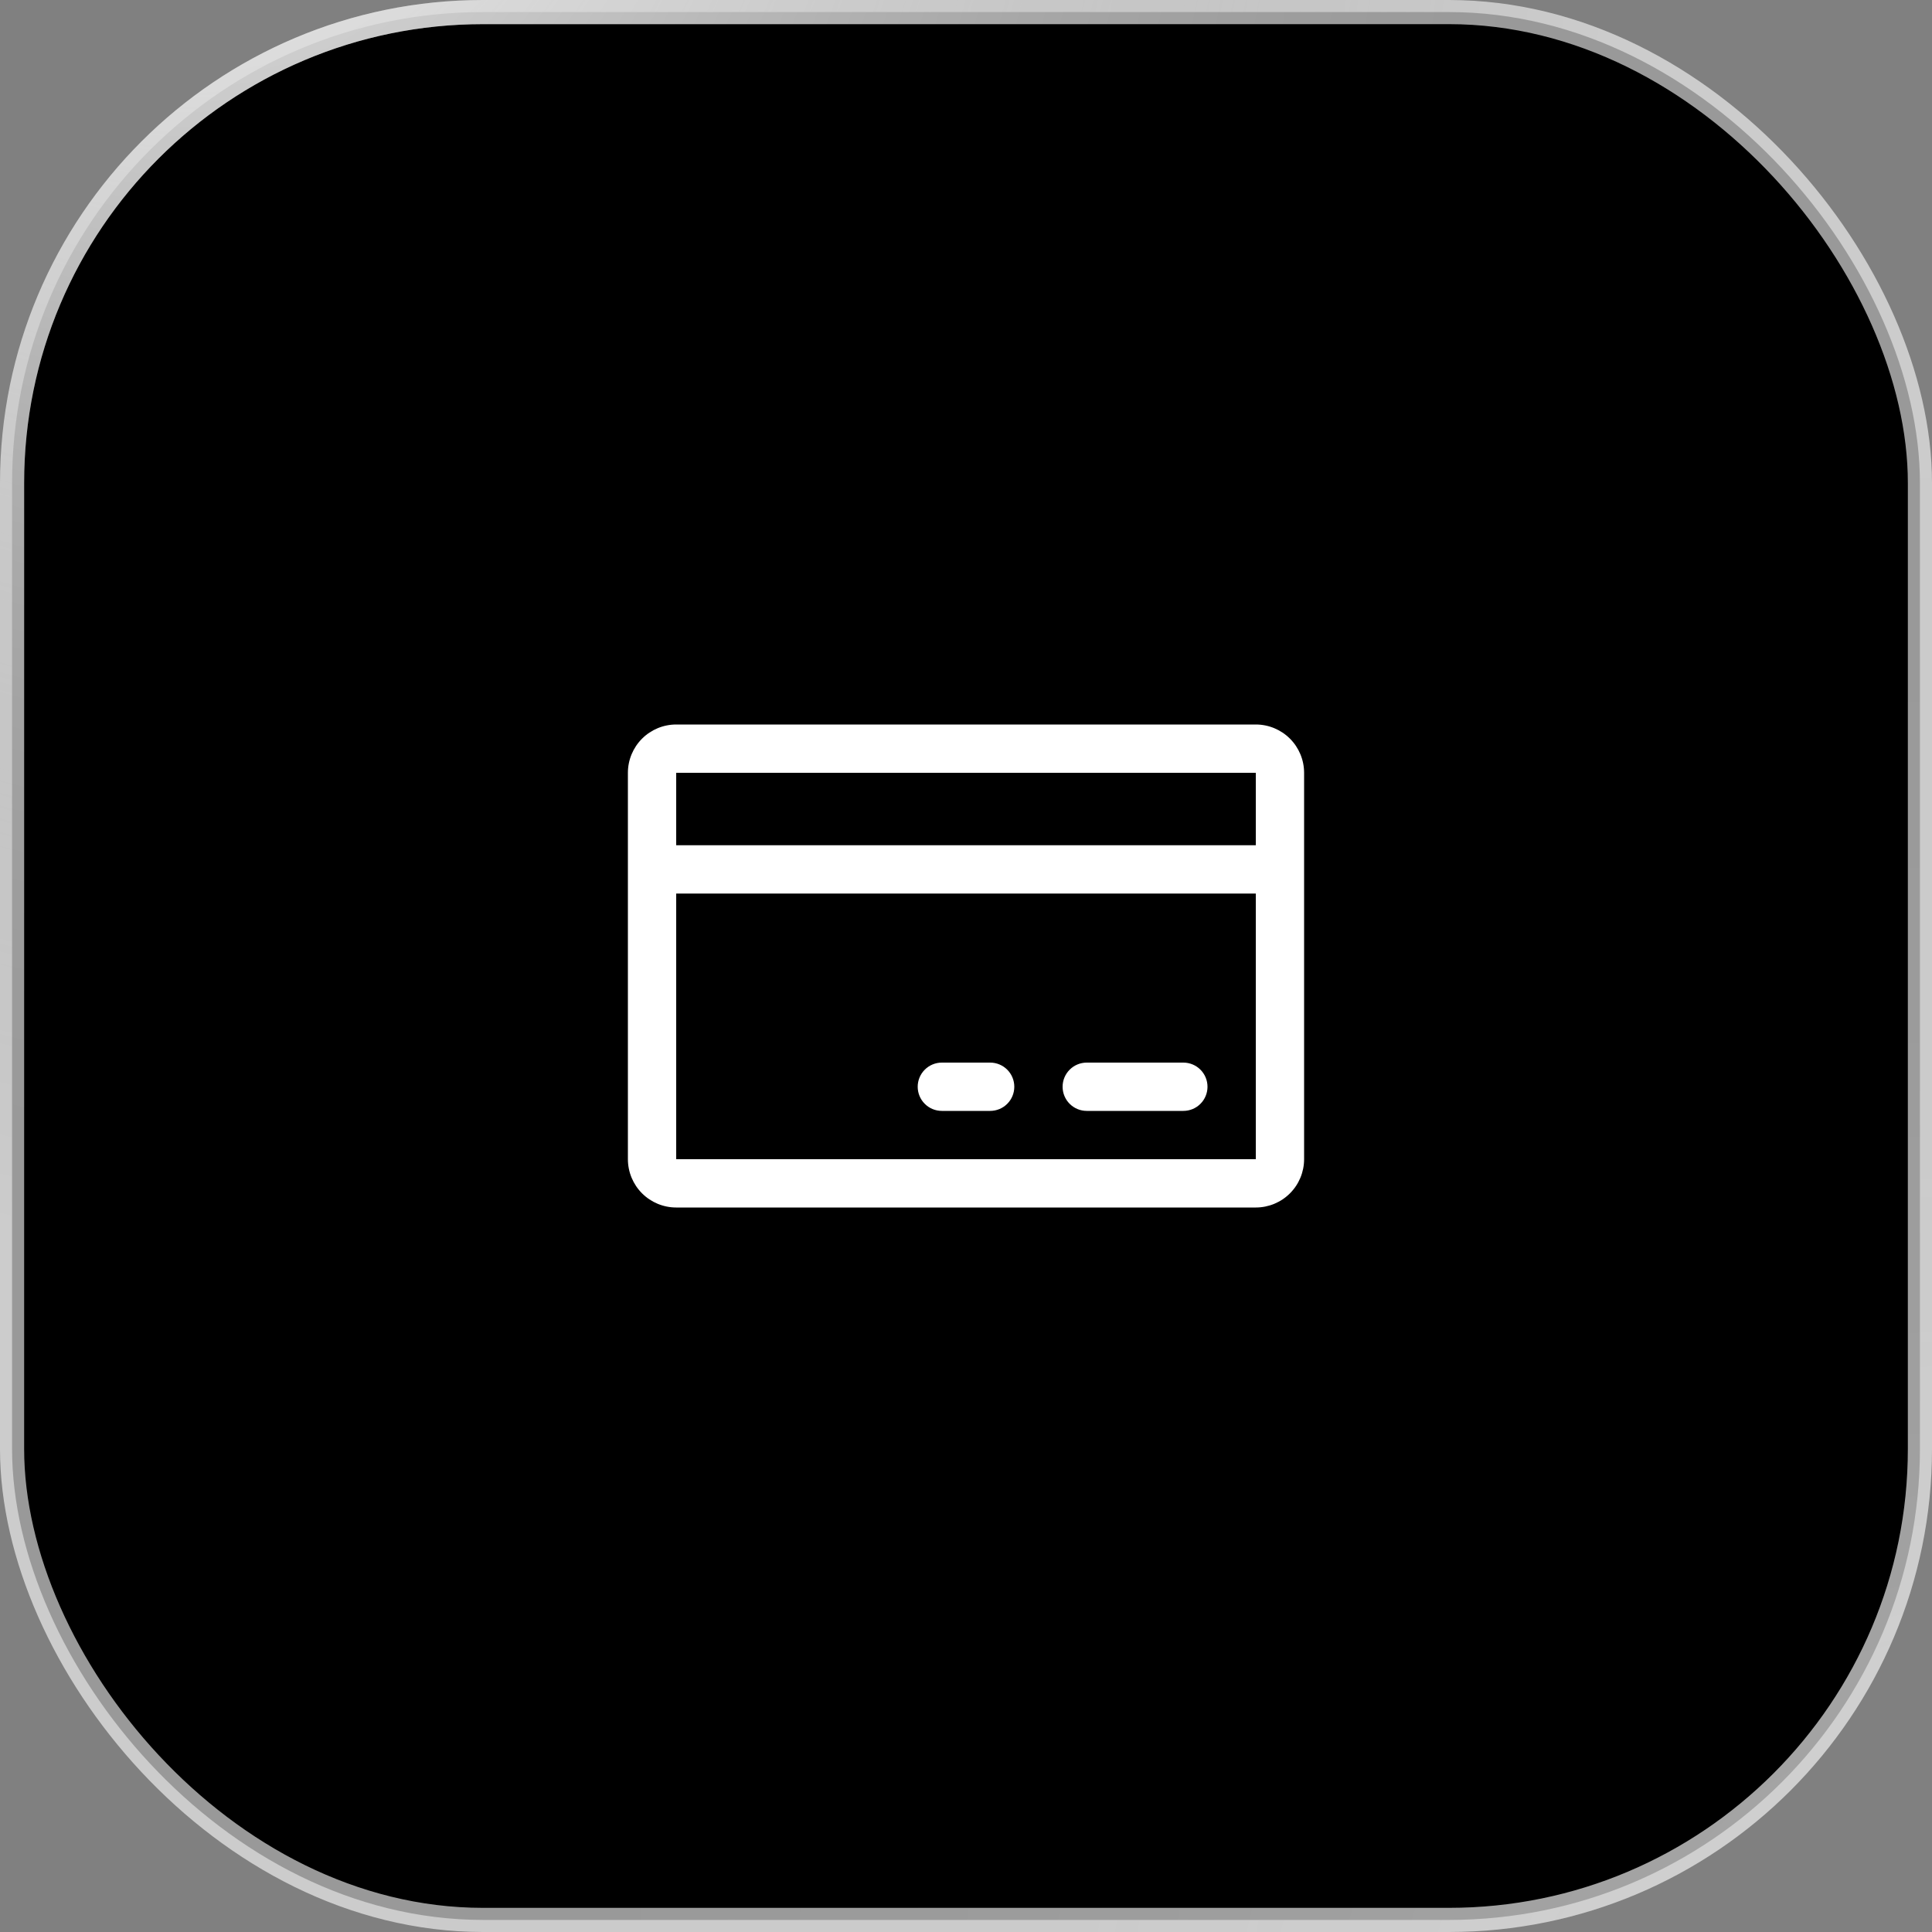
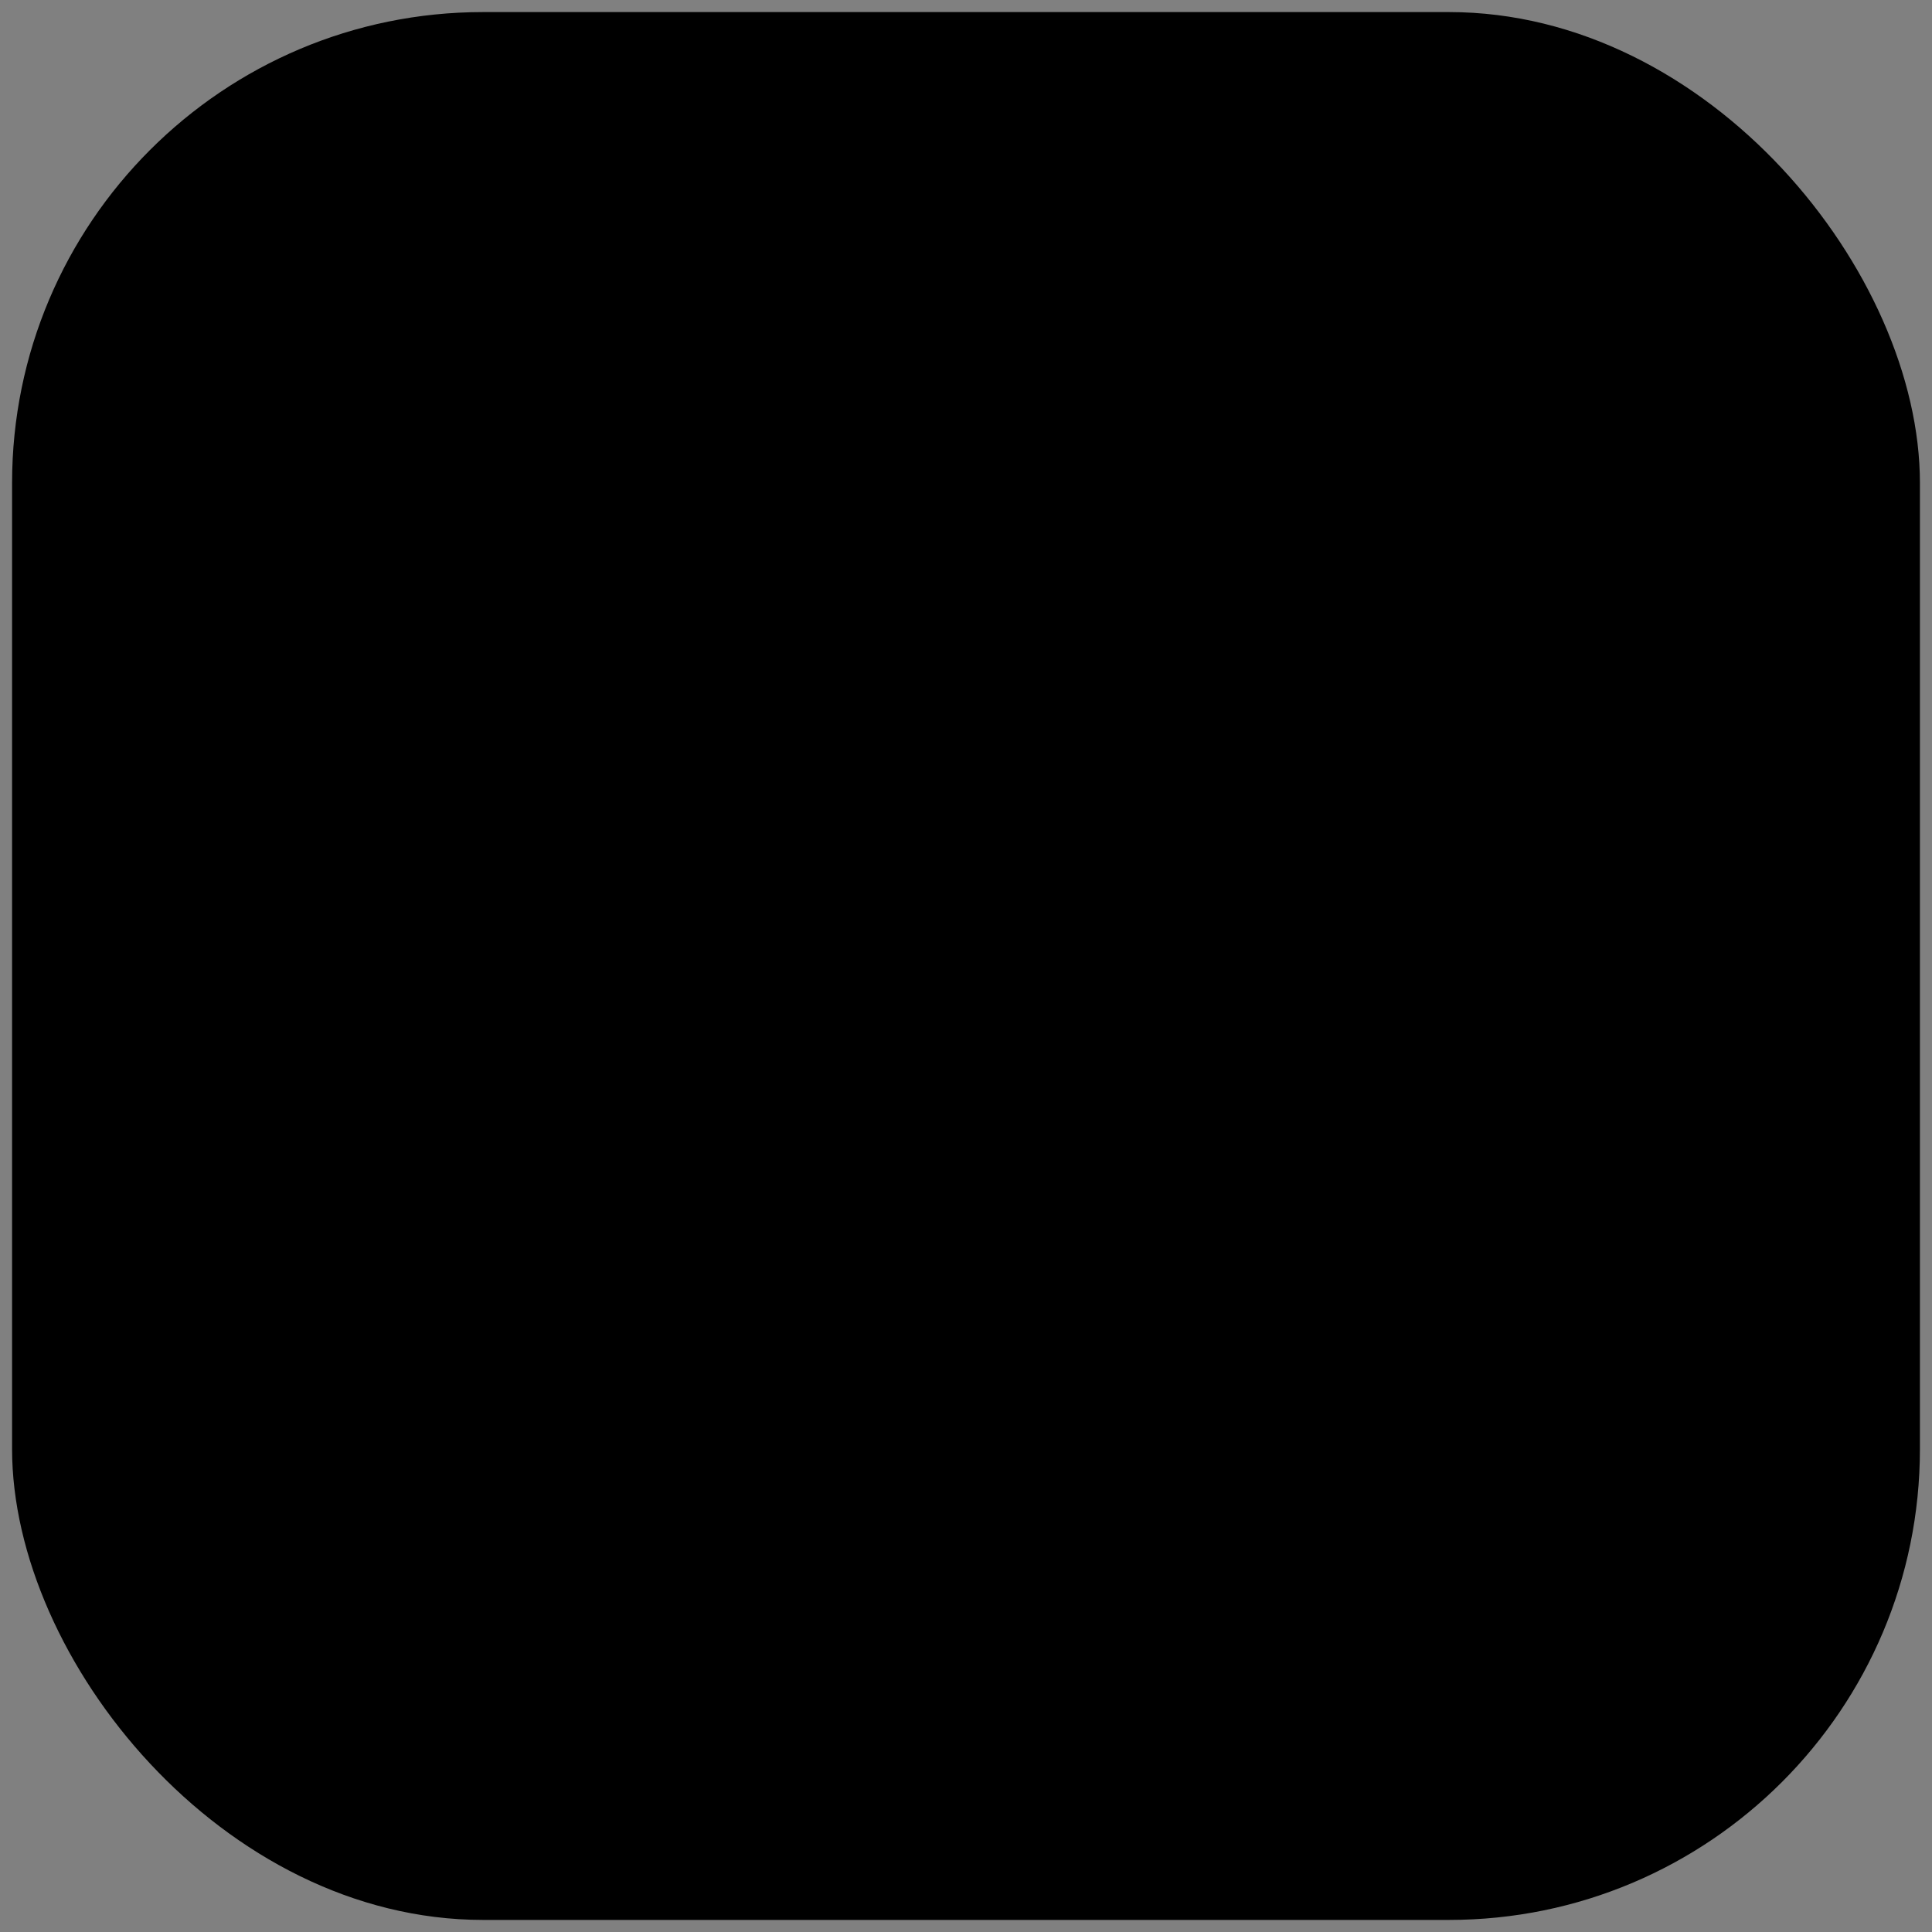
<svg xmlns="http://www.w3.org/2000/svg" width="80" height="80" viewBox="0 0 80 80" fill="none">
  <rect x="0" y="0" width="80" height="80" fill="#808080" stroke="none" />
  <rect x="0.5" y="0.5" width="79" height="79" rx="19.5" fill="black" />
-   <rect x="0.5" y="0.5" width="79" height="79" rx="19.5" stroke="url(#paint0_radial_183_7)" />
-   <rect x="0.5" y="0.5" width="79" height="79" rx="19.5" stroke="url(#paint1_radial_183_7)" stroke-opacity="0.2" />
-   <rect x="0.5" y="0.5" width="79" height="79" rx="19.5" stroke="white" stroke-opacity="0.6" />
-   <path d="M52 30H28C27.47 30 26.961 30.211 26.586 30.586C26.211 30.961 26 31.47 26 32V48C26 48.53 26.211 49.039 26.586 49.414C26.961 49.789 27.47 50 28 50H52C52.53 50 53.039 49.789 53.414 49.414C53.789 49.039 54 48.53 54 48V32C54 31.47 53.789 30.961 53.414 30.586C53.039 30.211 52.53 30 52 30ZM52 32V35H28V32H52ZM52 48H28V37H52V48ZM50 45C50 45.265 49.895 45.52 49.707 45.707C49.52 45.895 49.265 46 49 46H45C44.735 46 44.48 45.895 44.293 45.707C44.105 45.52 44 45.265 44 45C44 44.735 44.105 44.48 44.293 44.293C44.48 44.105 44.735 44 45 44H49C49.265 44 49.52 44.105 49.707 44.293C49.895 44.48 50 44.735 50 45ZM42 45C42 45.265 41.895 45.52 41.707 45.707C41.52 45.895 41.265 46 41 46H39C38.735 46 38.48 45.895 38.293 45.707C38.105 45.52 38 45.265 38 45C38 44.735 38.105 44.48 38.293 44.293C38.48 44.105 38.735 44 39 44H41C41.265 44 41.52 44.105 41.707 44.293C41.895 44.48 42 44.735 42 45Z" fill="white" />
  <defs>
    <radialGradient id="paint0_radial_183_7" cx="0" cy="0" r="1" gradientUnits="userSpaceOnUse" gradientTransform="translate(4.229 -16.167) rotate(58.055) scale(76.031 64.134)">
      <stop stop-color="white" />
      <stop offset="0.937" stop-opacity="0" />
    </radialGradient>
    <radialGradient id="paint1_radial_183_7" cx="0" cy="0" r="1" gradientUnits="userSpaceOnUse" gradientTransform="translate(85.371 92.751) rotate(-116.825) scale(79.015 70.022)">
      <stop stop-color="white" />
      <stop offset="1" stop-opacity="0" />
    </radialGradient>
  </defs>
</svg>